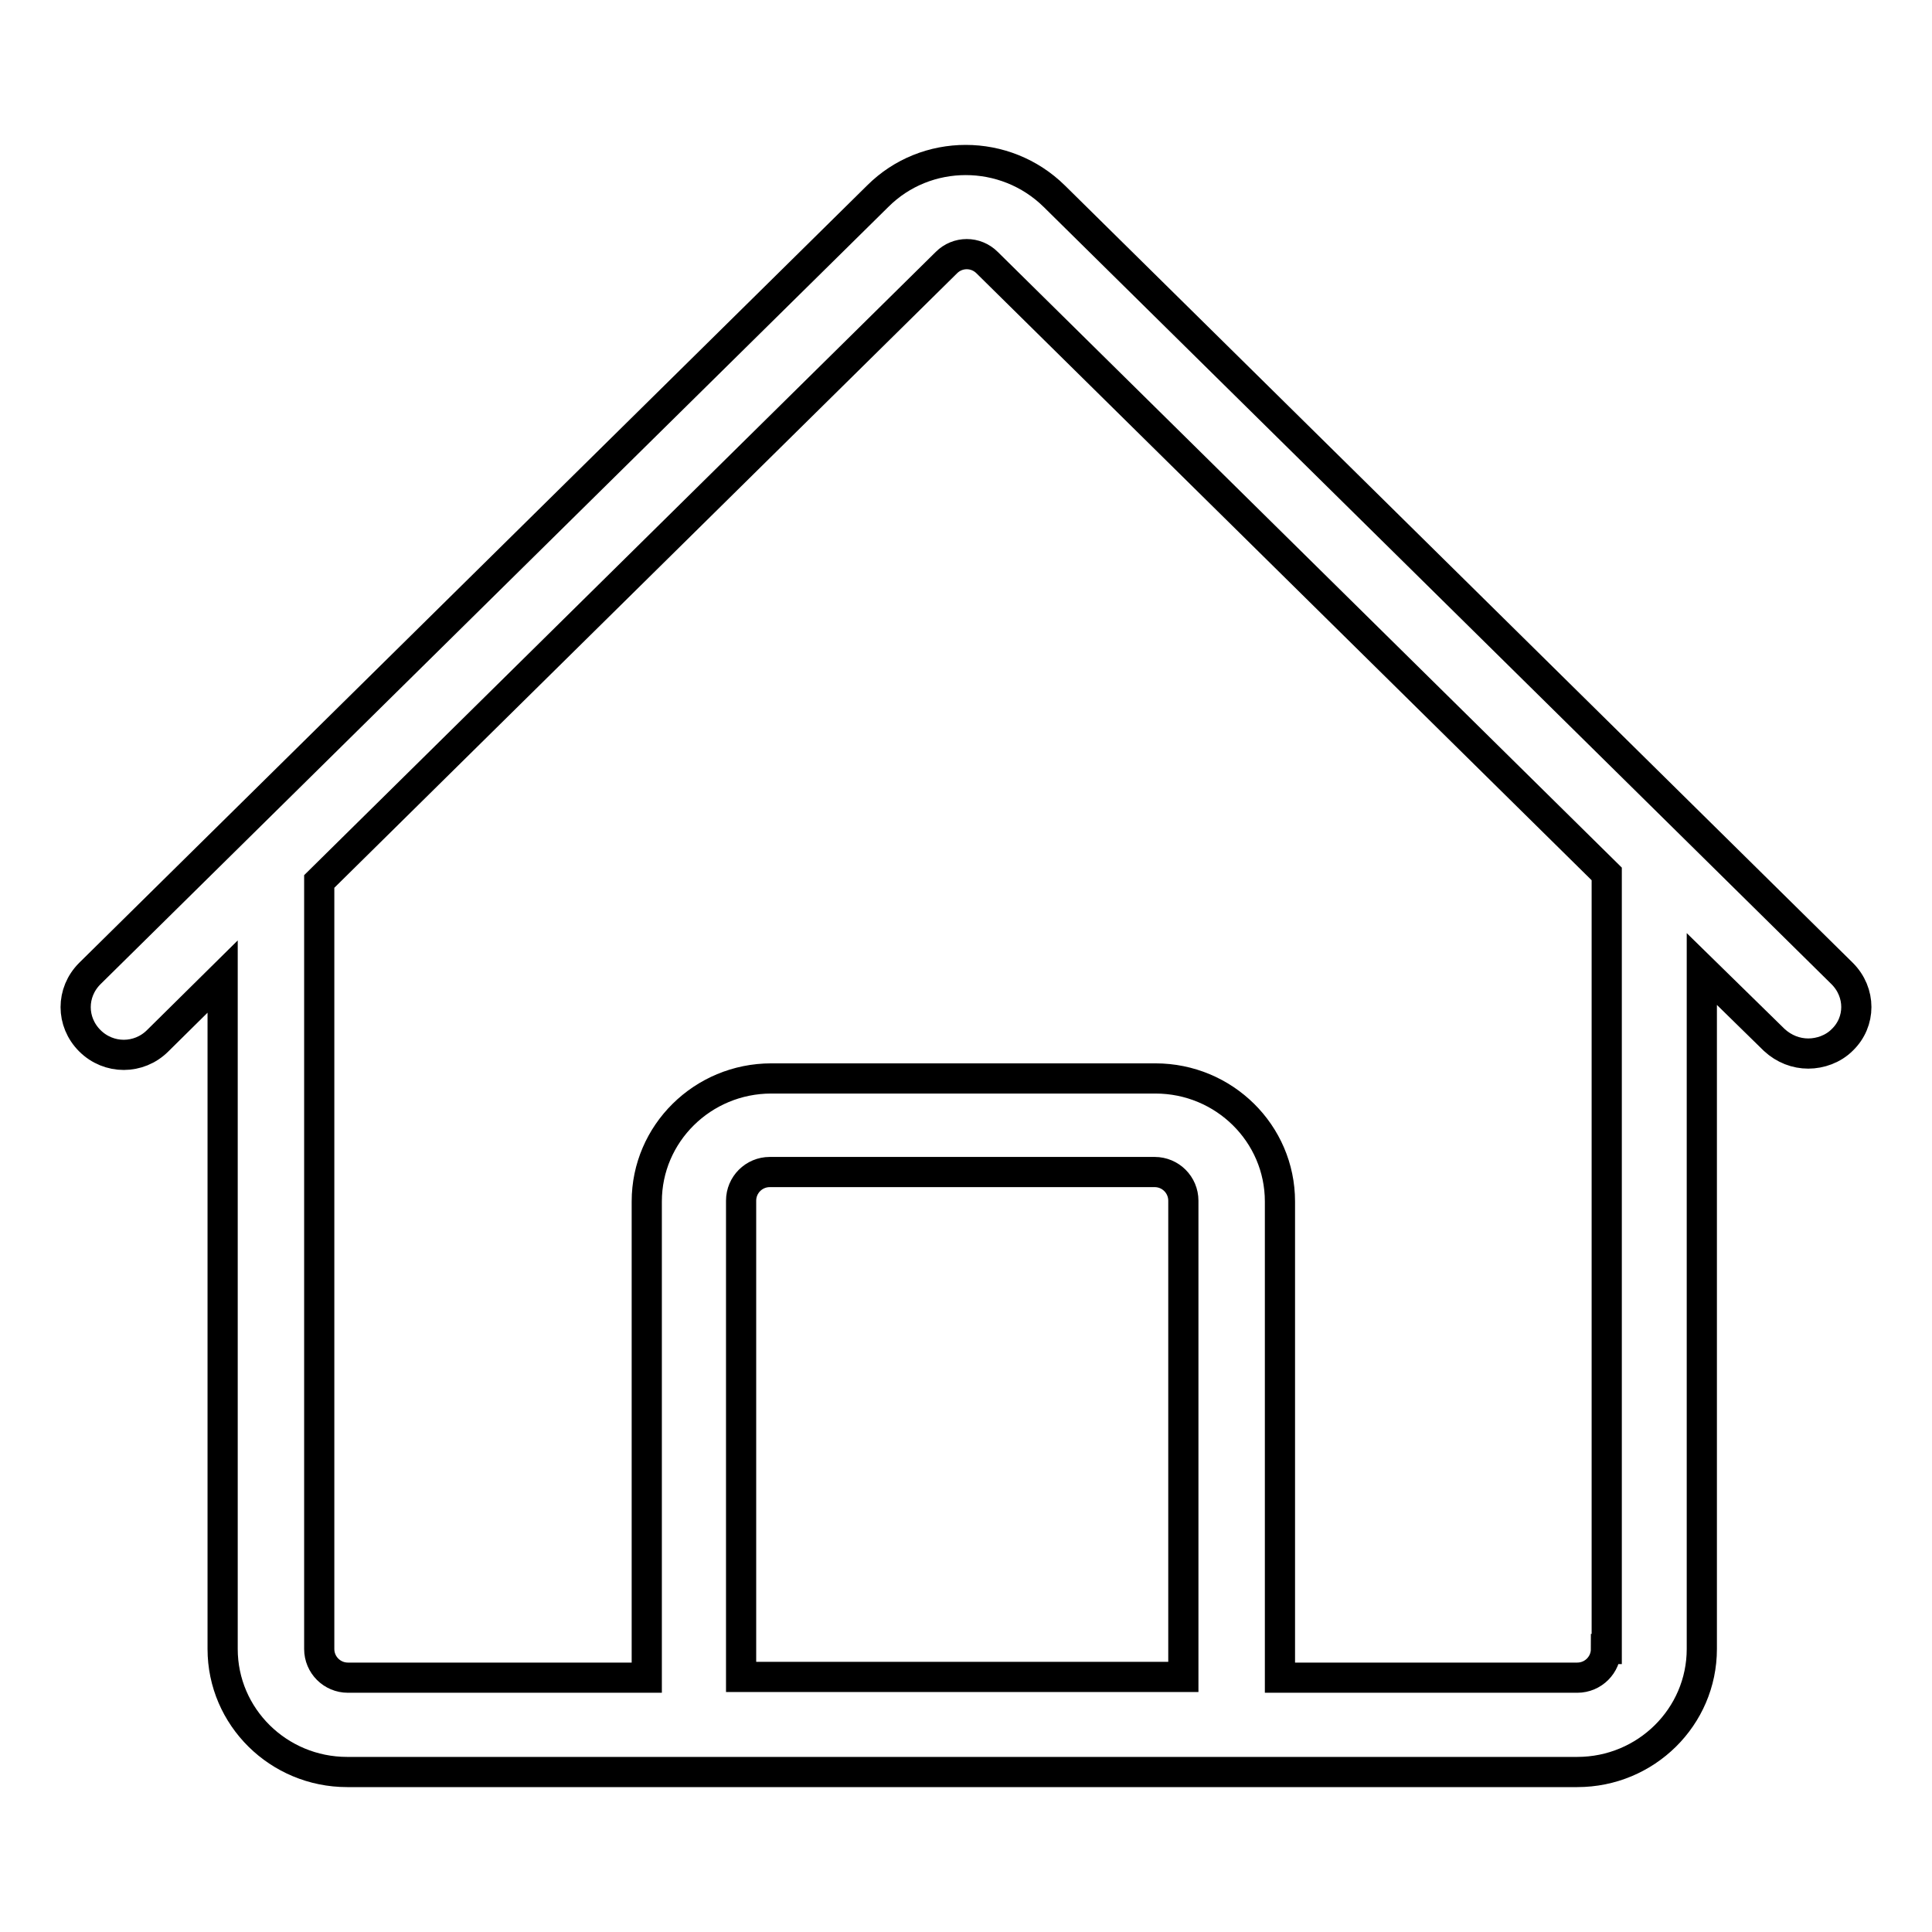
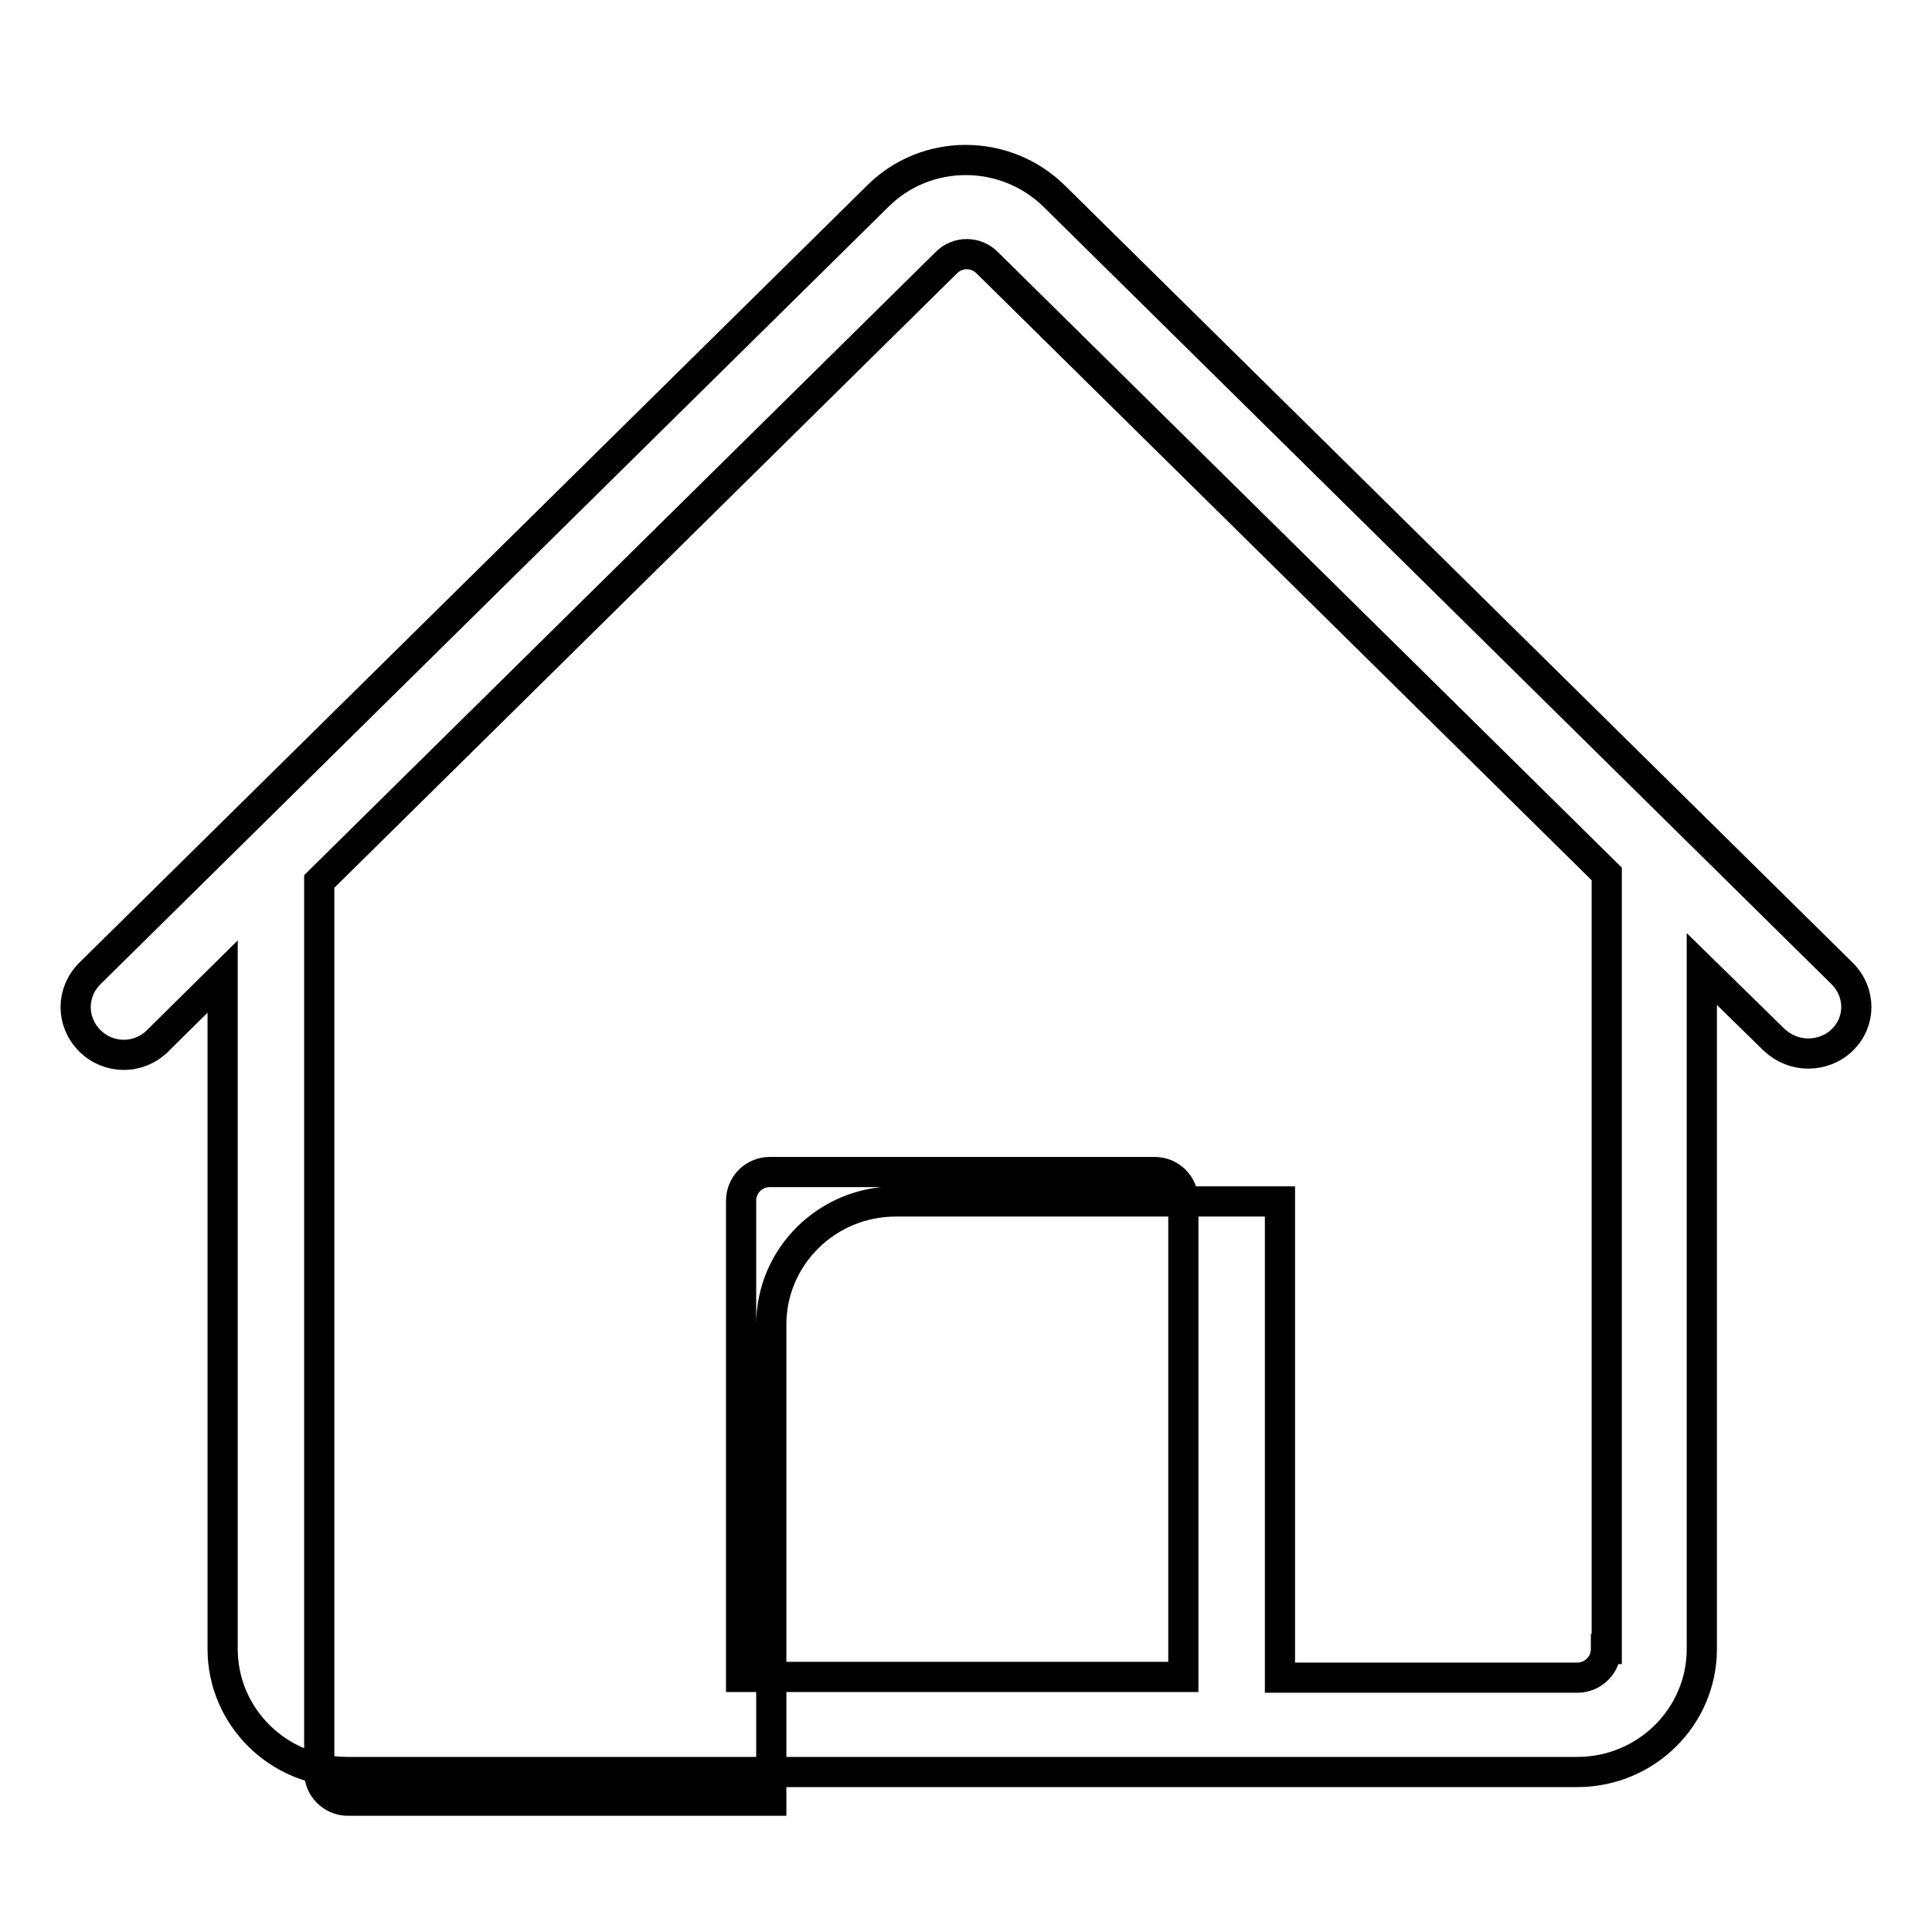
<svg xmlns="http://www.w3.org/2000/svg" version="1.1" x="0px" y="0px" viewBox="0 0 256 256" enable-background="new 0 0 256 256" xml:space="preserve">
  <g>
    <g>
-       <path stroke-width="4" fill-opacity="0" stroke="#000000" d="M244.1,129L139.7,26c-6.5-6.4-17-6.4-23.4,0L11.9,129c-2.5,2.5-2.5,6.4,0,8.9c2.5,2.5,6.5,2.5,9,0l8.6-8.5v89.1c0,9,7.4,16.3,16.5,16.3h163c9.1,0,16.5-7.3,16.5-16.3v-90.1l9.6,9.4c1.3,1.2,2.9,1.8,4.5,1.8s3.3-0.6,4.5-1.8C246.6,135.4,246.6,131.5,244.1,129L244.1,129z M156.8,222.2H98.2v-63.1c0-2.1,1.7-3.8,3.8-3.8H153c2.1,0,3.8,1.7,3.8,3.8L156.8,222.2L156.8,222.2z M212.8,218.5c0,2.1-1.7,3.8-3.8,3.8h-39.4v-63.1c0-9-7.4-16.3-16.5-16.3h-50.9c-9.1,0-16.5,7.3-16.5,16.3v63.1H46.1c-2.1,0-3.8-1.7-3.8-3.8V116.8l83.1-82c1.5-1.5,3.9-1.5,5.4,0l82.1,81V218.5L212.8,218.5z" />
+       <path stroke-width="4" fill-opacity="0" stroke="#000000" d="M244.1,129L139.7,26c-6.5-6.4-17-6.4-23.4,0L11.9,129c-2.5,2.5-2.5,6.4,0,8.9c2.5,2.5,6.5,2.5,9,0l8.6-8.5v89.1c0,9,7.4,16.3,16.5,16.3h163c9.1,0,16.5-7.3,16.5-16.3v-90.1l9.6,9.4c1.3,1.2,2.9,1.8,4.5,1.8s3.3-0.6,4.5-1.8C246.6,135.4,246.6,131.5,244.1,129L244.1,129z M156.8,222.2H98.2v-63.1c0-2.1,1.7-3.8,3.8-3.8H153c2.1,0,3.8,1.7,3.8,3.8L156.8,222.2L156.8,222.2z M212.8,218.5c0,2.1-1.7,3.8-3.8,3.8h-39.4v-63.1h-50.9c-9.1,0-16.5,7.3-16.5,16.3v63.1H46.1c-2.1,0-3.8-1.7-3.8-3.8V116.8l83.1-82c1.5-1.5,3.9-1.5,5.4,0l82.1,81V218.5L212.8,218.5z" />
    </g>
  </g>
</svg>